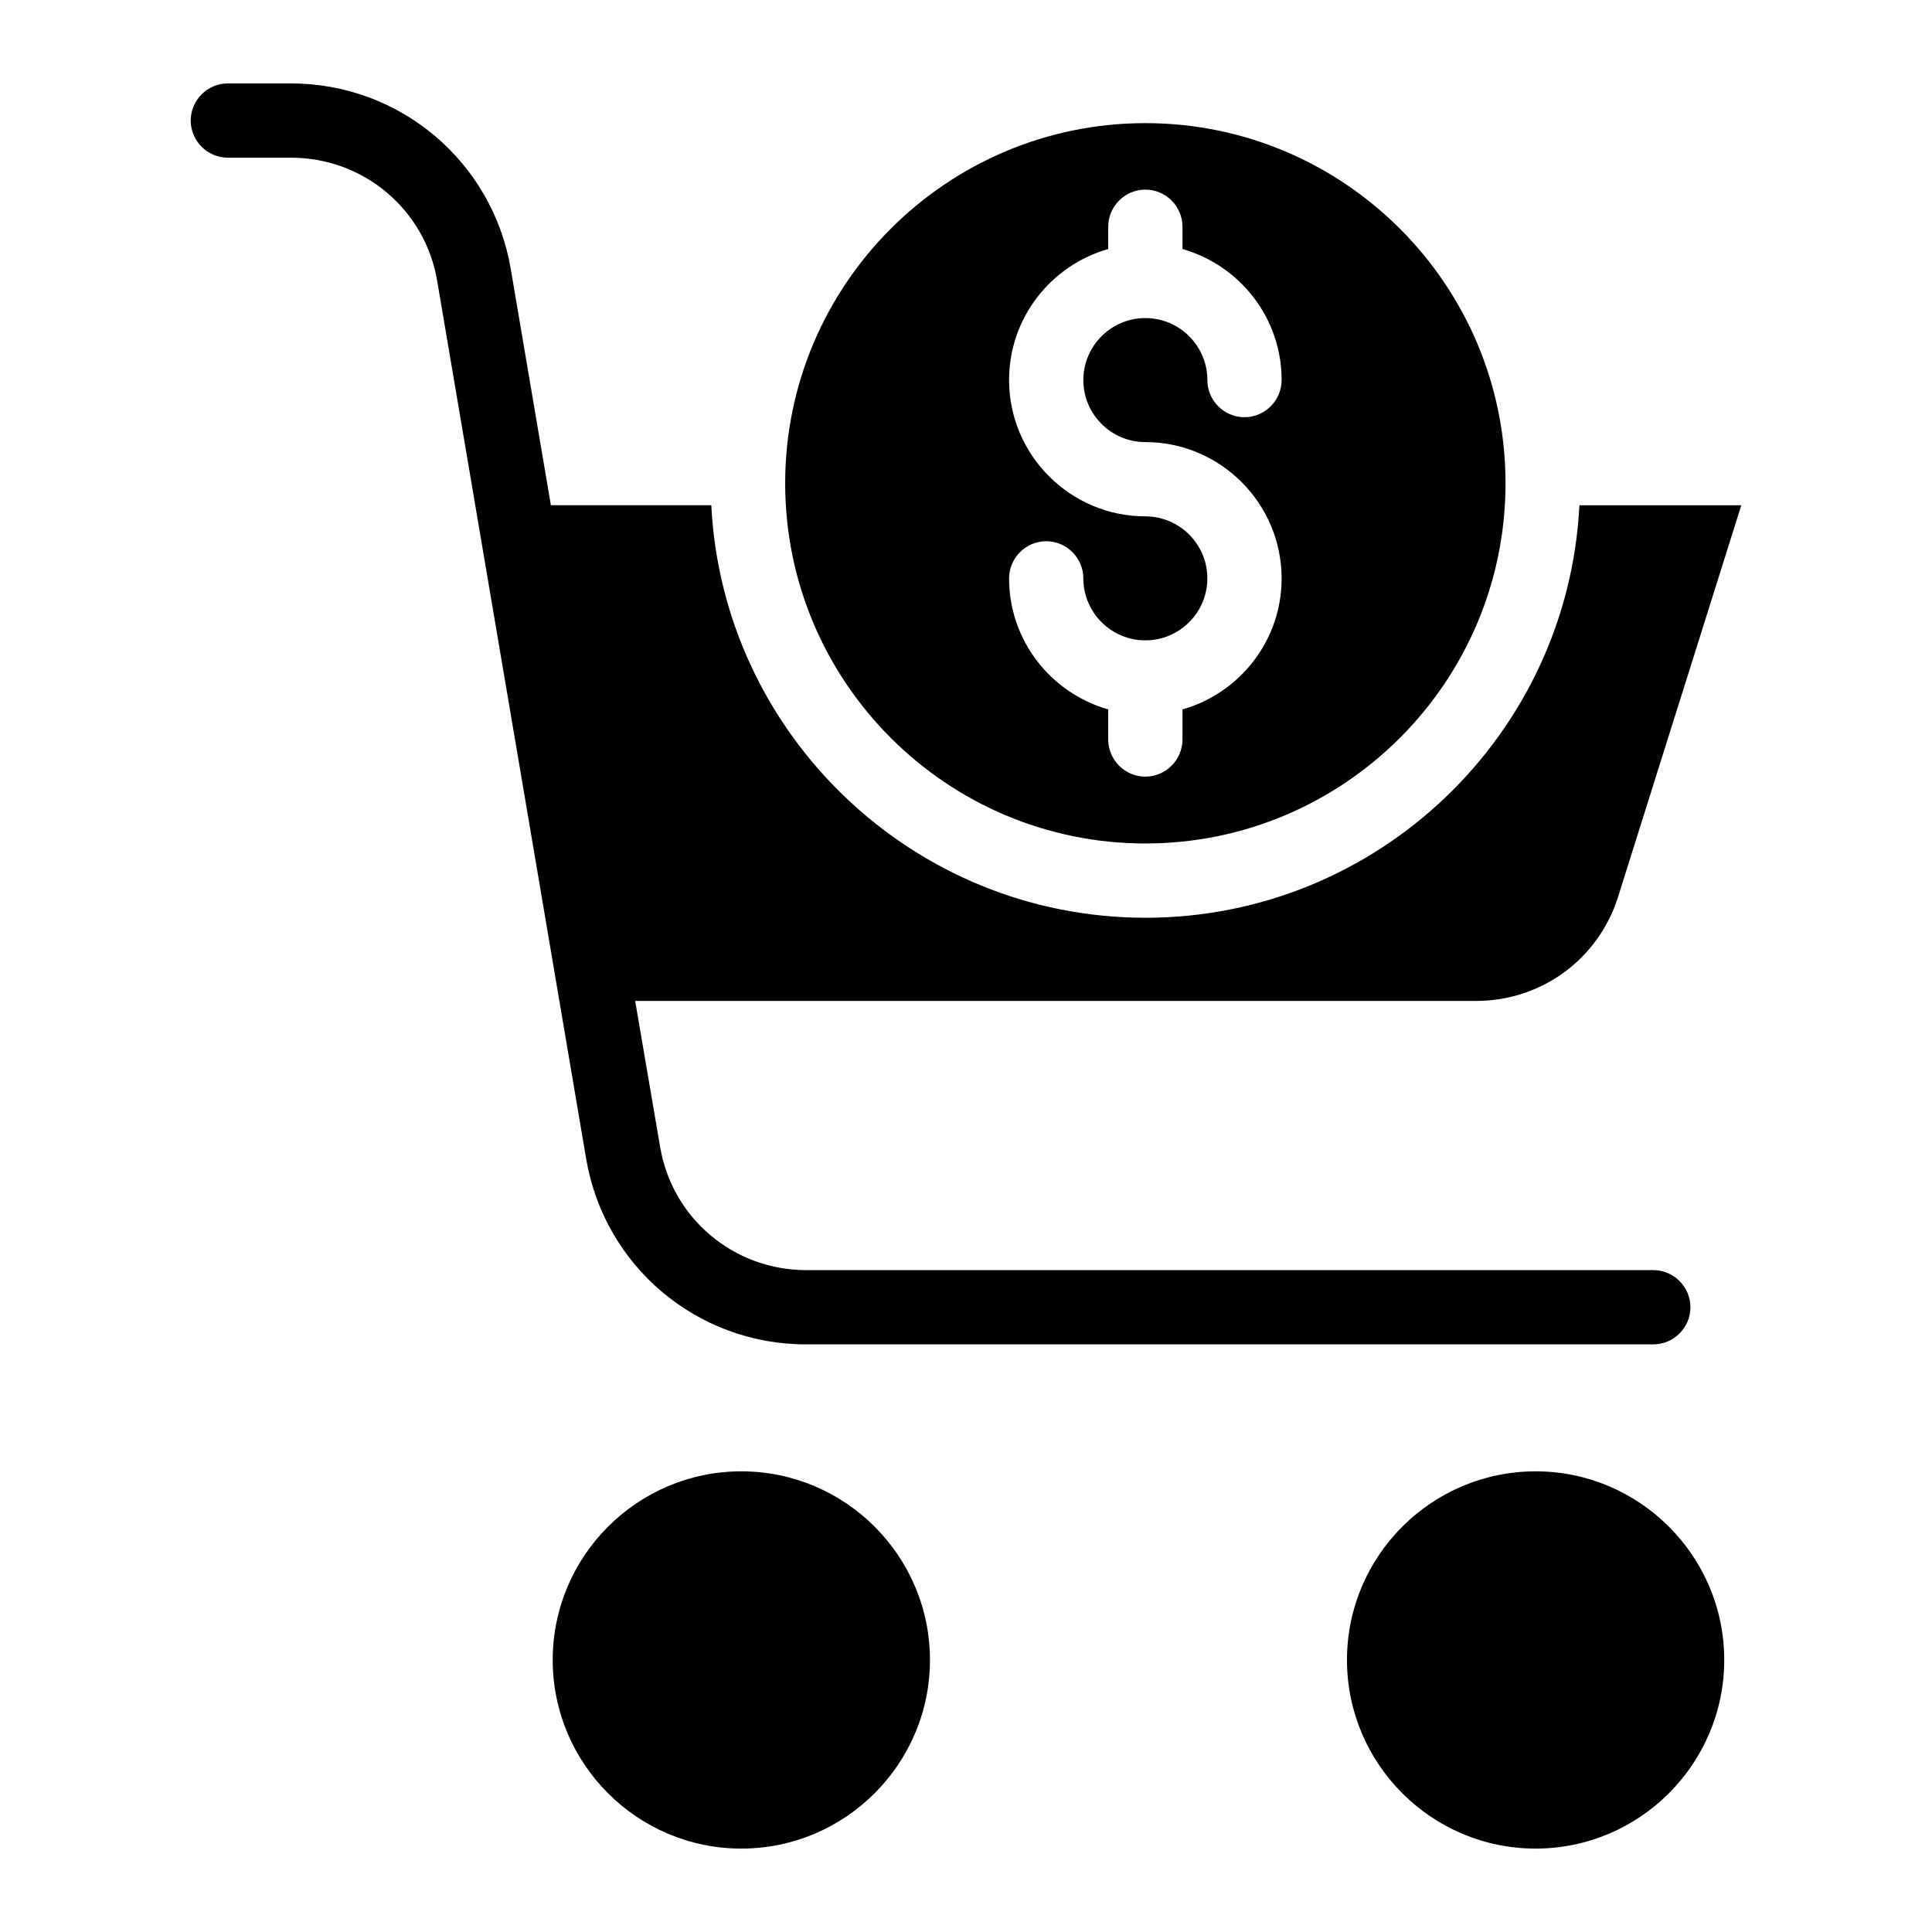
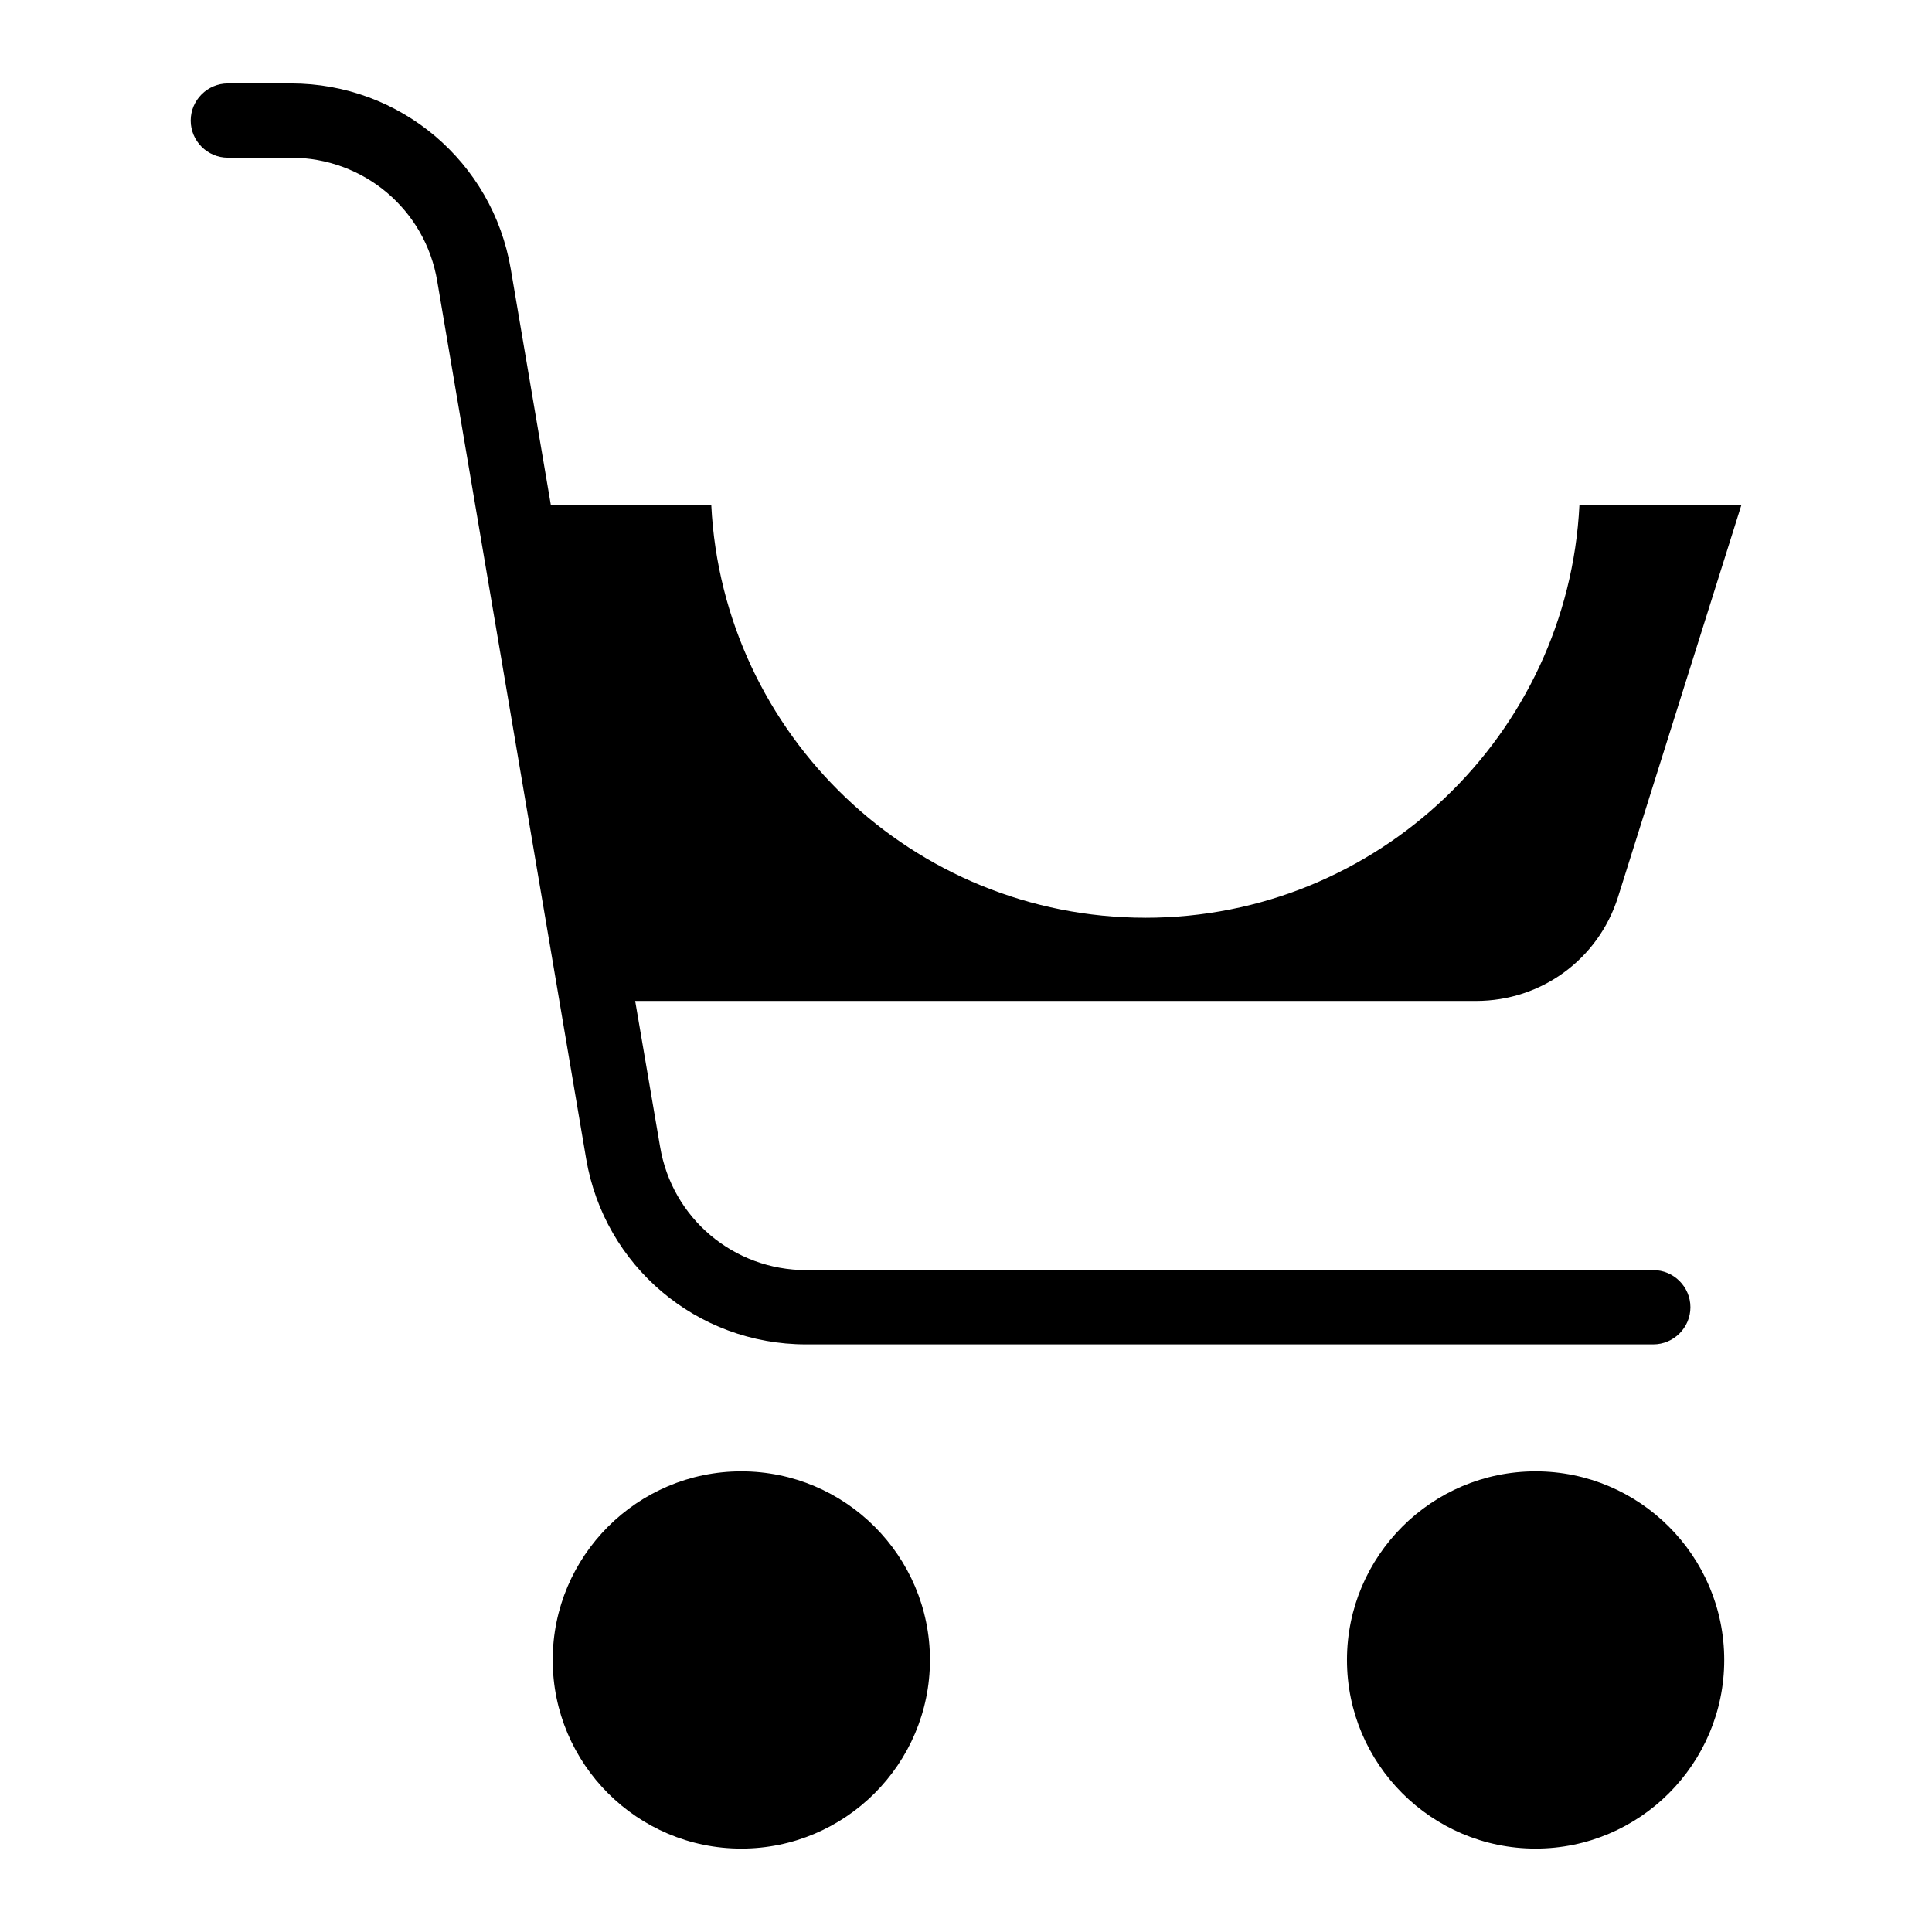
<svg xmlns="http://www.w3.org/2000/svg" fill="#000000" width="800px" height="800px" version="1.1" viewBox="144 144 512 512">
  <g>
-     <path d="m447.53 367.53c52.645 0 95.449-42.805 95.449-95.449s-42.805-95.449-95.449-95.449c-52.645 0-95.449 42.805-95.449 95.449s42.805 95.449 95.449 95.449zm0-86.691c-19.875 0-36.113-16.234-36.113-36.113 0-16.531 11.121-30.406 26.273-34.734v-5.902c0-5.41 4.43-9.84 9.84-9.84s9.84 4.43 9.84 9.84v5.902c15.152 4.328 26.273 18.203 26.273 34.734 0 5.41-4.43 9.84-9.84 9.84-5.41 0-9.84-4.43-9.84-9.84 0-9.055-7.379-16.434-16.434-16.434-9.055 0-16.434 7.379-16.434 16.434 0 9.055 7.379 16.434 16.434 16.434 19.875 0 36.113 16.234 36.113 36.113 0 16.531-11.121 30.406-26.273 34.734v7.969c0 5.41-4.43 9.84-9.84 9.84s-9.84-4.43-9.84-9.84v-7.969c-15.152-4.328-26.273-18.203-26.273-34.734 0-5.41 4.43-9.84 9.84-9.84s9.84 4.43 9.84 9.84c0 9.055 7.379 16.434 16.434 16.434 9.055 0 16.434-7.379 16.434-16.434-0.004-9.055-7.383-16.434-16.434-16.434z" />
-     <path d="m340.46 533.92c-27.551 0-49.988 22.434-49.988 49.988 0 27.551 22.434 49.988 49.988 49.988 27.551 0 49.988-22.434 49.988-49.988 0-27.555-22.434-49.988-49.988-49.988z" />
+     <path d="m340.46 533.92c-27.551 0-49.988 22.434-49.988 49.988 0 27.551 22.434 49.988 49.988 49.988 27.551 0 49.988-22.434 49.988-49.988 0-27.555-22.434-49.988-49.988-49.988" />
    <path d="m550.95 533.92c-27.551 0-49.988 22.434-49.988 49.988 0 27.551 22.434 49.988 49.988 49.988 27.551 0 49.988-22.434 49.988-49.988 0-27.555-22.438-49.988-49.988-49.988z" />
    <path d="m447.53 387.21c-61.5 0-111.98-48.512-115.03-109.32h-42.508l-10.629-62.582c-4.82-28.438-29.324-49.199-58.254-49.199h-16.727c-5.41 0-9.84 4.43-9.84 9.84s4.43 9.84 9.84 9.84h16.727c19.285 0 35.621 13.777 38.77 32.766l39.457 232.52c4.82 28.438 29.324 49.199 58.254 49.199h224.55c5.41 0 9.84-4.43 9.84-9.84 0-5.41-4.43-9.84-9.84-9.84l-224.45 0.004c-19.285 0-35.621-13.777-38.77-32.766l-6.594-38.574h222.88c17.219 0 32.375-11.02 37.59-27.551l32.668-103.81h-42.902c-3.051 60.809-53.43 109.32-115.03 109.32z" />
  </g>
</svg>